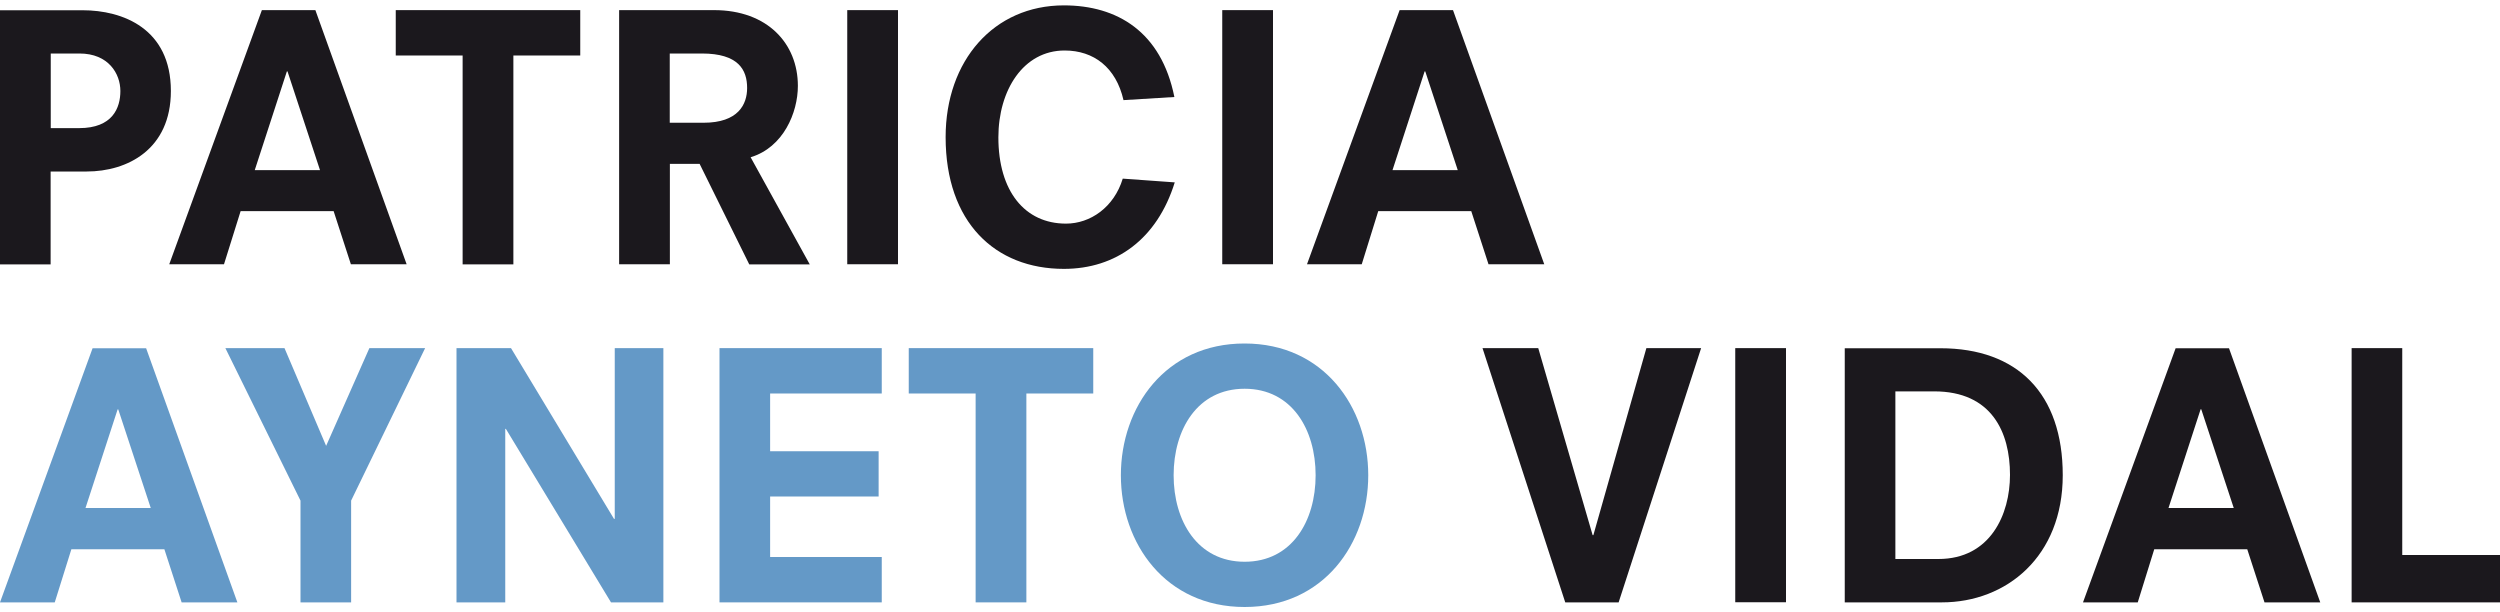
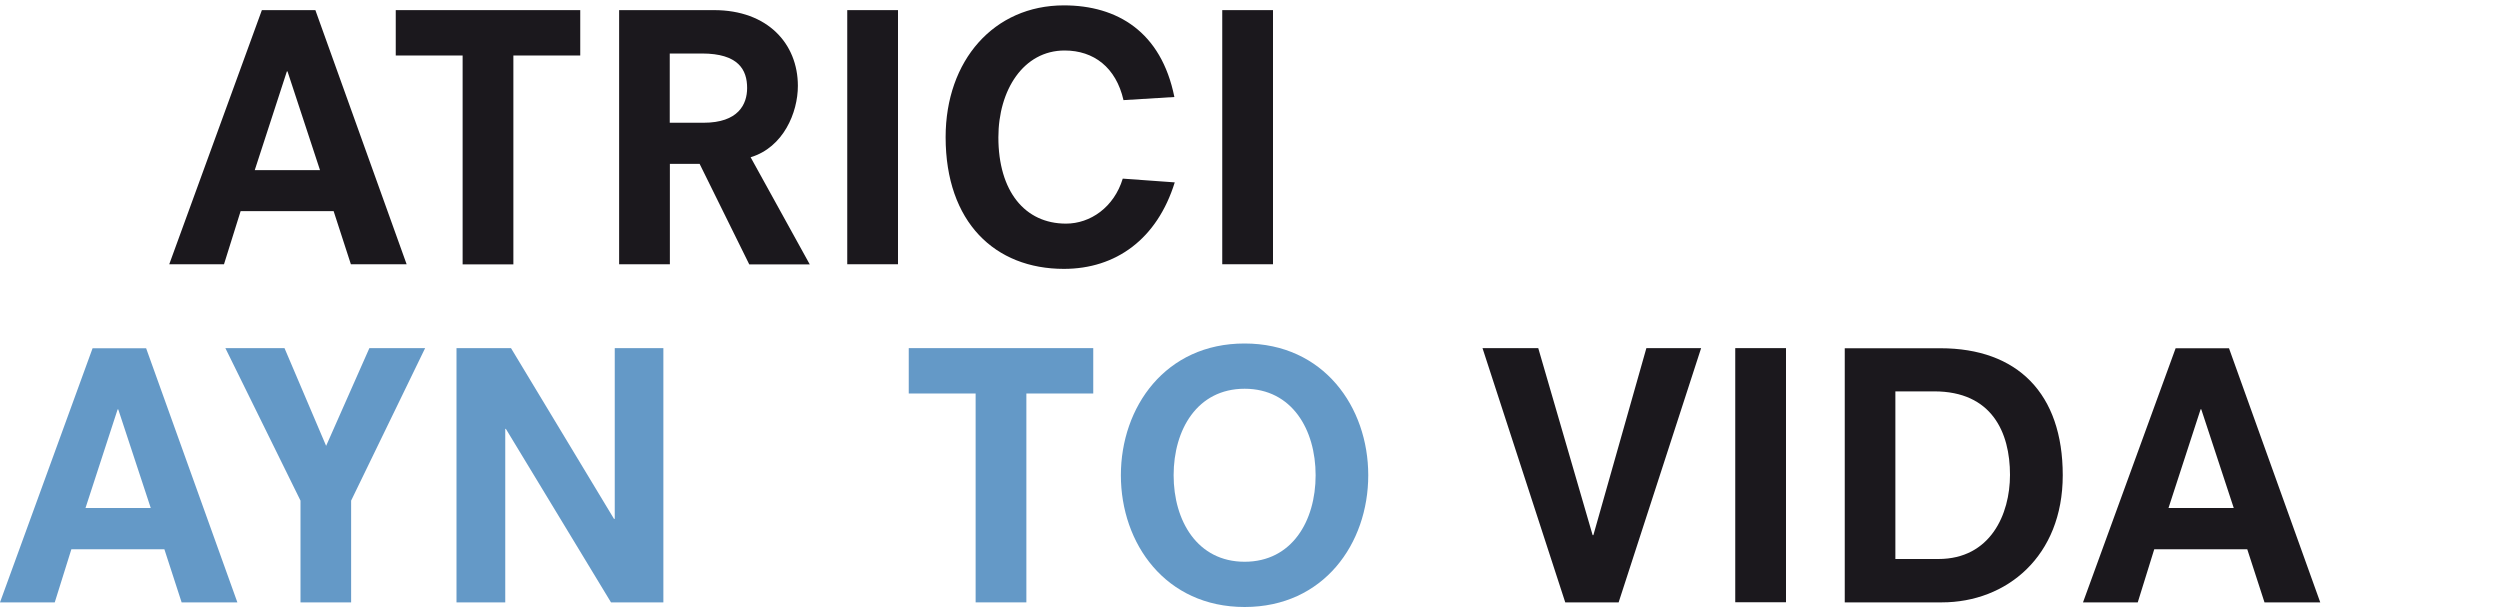
<svg xmlns="http://www.w3.org/2000/svg" version="1.1" id="Capa_1" x="0px" y="0px" viewBox="0 0 200 49" style="enable-background:new 0 0 200 49;" xml:space="preserve">
  <style type="text/css">
	.st0{fill:#6499C7;}
	.st1{fill:#1B181D;}
</style>
  <g>
    <g>
      <path class="st0" d="M9.41,32.75h0.05l2.6,7.89H6.84L9.41,32.75z M7.41,27.85L0,48.19h4.38l1.33-4.25h7.44l1.38,4.25h4.46    l-7.3-20.33H7.41z" />
      <polygon class="st0" points="26.09,35.67 22.76,27.85 18.03,27.85 24.04,40.05 24.04,48.19 28.09,48.19 28.09,40.05 34.01,27.85     29.55,27.85   " />
      <polygon class="st0" points="48.88,48.19 53.07,48.19 53.07,27.85 49.18,27.85 49.18,41.51 49.12,41.51 40.88,27.85 36.52,27.85     36.52,48.19 40.42,48.19 40.42,34.31 40.47,34.31   " />
-       <polygon class="st0" points="57.56,48.19 70.54,48.19 70.54,44.56 61.61,44.56 61.61,39.72 70.29,39.72 70.29,36.1 61.61,36.1     61.61,31.48 70.54,31.48 70.54,27.85 57.56,27.85   " />
      <polygon class="st0" points="78.05,48.19 82.11,48.19 82.11,31.48 87.46,31.48 87.46,27.85 72.7,27.85 72.7,31.48 78.05,31.48       " />
      <g>
        <path class="st0" d="M89.67,38.02c0,5.46,3.57,10.54,9.9,10.54c6.33,0,9.89-5.08,9.89-10.54c0-5.46-3.57-10.54-9.89-10.54     C93.24,27.47,89.67,32.56,89.67,38.02 M105.25,38.02c0,3.65-1.89,6.92-5.68,6.92c-3.78,0-5.68-3.27-5.68-6.92     c0-3.65,1.89-6.92,5.68-6.92C103.36,31.1,105.25,34.37,105.25,38.02" />
      </g>
    </g>
    <g>
      <polygon class="st1" points="127.47,42.81 127.41,42.81 123.06,27.85 118.6,27.85 125.22,48.19 129.49,48.19 136.09,27.85     131.71,27.85   " />
      <rect x="138.82" y="27.85" class="st1" width="4.06" height="20.33" />
      <g>
        <path class="st1" d="M151.63,44.72V31.31h3.11c4.6,0,6.06,3.27,6.06,6.68c0,3.16-1.57,6.73-5.73,6.73H151.63z M147.58,48.19h7.76     c5.19,0,9.68-3.68,9.68-10.17c0-6.54-3.62-10.16-9.79-10.16h-7.65V48.19z" />
      </g>
      <path class="st1" d="M181.16,48.19h4.46l-7.3-20.33h-4.27l-7.41,20.33h4.38l1.32-4.25h7.44L181.16,48.19z M178.7,40.64h-5.22    l2.57-7.9h0.05L178.7,40.64z" />
-       <polygon class="st1" points="188.13,48.19 200,48.19 200,44.4 192.18,44.4 192.18,27.85 188.13,27.85   " />
    </g>
    <g>
      <g>
-         <path class="st1" d="M0,21.15h4.05v-7.43h2.89c3.24,0,6.73-1.76,6.73-6.44c0-5-3.86-6.46-7.06-6.46H0V21.15z M4.06,10.25V4.28     h2.3c2.32,0,3.27,1.62,3.27,3c0,1.35-0.62,2.97-3.3,2.97H4.06z" />
-       </g>
+         </g>
      <path class="st1" d="M22.95,5.71h0.05l2.6,7.9h-5.22L22.95,5.71z M20.95,0.81l-7.41,20.33h4.38l1.33-4.25h7.44l1.38,4.25h4.46    l-7.3-20.33H20.95z" />
      <polygon class="st1" points="31.66,0.81 31.66,4.44 37.01,4.44 37.01,21.15 41.07,21.15 41.07,4.44 46.42,4.44 46.42,0.81   " />
      <g>
        <path class="st1" d="M53.58,9.82V4.28h2.57c2.92,0,3.62,1.3,3.62,2.76c0,1.3-0.7,2.78-3.49,2.78H53.58z M59.94,21.15h4.84     l-4.73-8.57c2.62-0.79,3.78-3.57,3.78-5.71c0-3.38-2.43-6.06-6.7-6.06h-7.6v20.33h4.06v-8.03h2.38L59.94,21.15z" />
      </g>
      <rect x="67.78" y="0.81" class="st1" width="4.06" height="20.33" />
      <g>
        <path class="st1" d="M93.95,7.76c-1.05-5.22-4.57-7.33-8.84-7.33c-5.6,0-9.46,4.41-9.46,10.54c0,6.81,3.95,10.54,9.46,10.54     c4.16,0,7.46-2.38,8.87-6.92l-4.16-0.3c-0.7,2.3-2.6,3.6-4.54,3.6c-3.3,0-5.41-2.6-5.41-6.9c0-3.78,2-6.95,5.3-6.95     c2.33,0,4.11,1.35,4.71,3.97L93.95,7.76z" />
      </g>
      <rect x="97.78" y="0.81" class="st1" width="4.06" height="20.33" />
-       <path class="st1" d="M113.97,5.71h0.05l2.6,7.9h-5.22L113.97,5.71z M111.97,0.81l-7.41,20.33h4.38l1.32-4.25h7.44l1.38,4.25h4.46    l-7.3-20.33H111.97z" />
    </g>
  </g>
</svg>